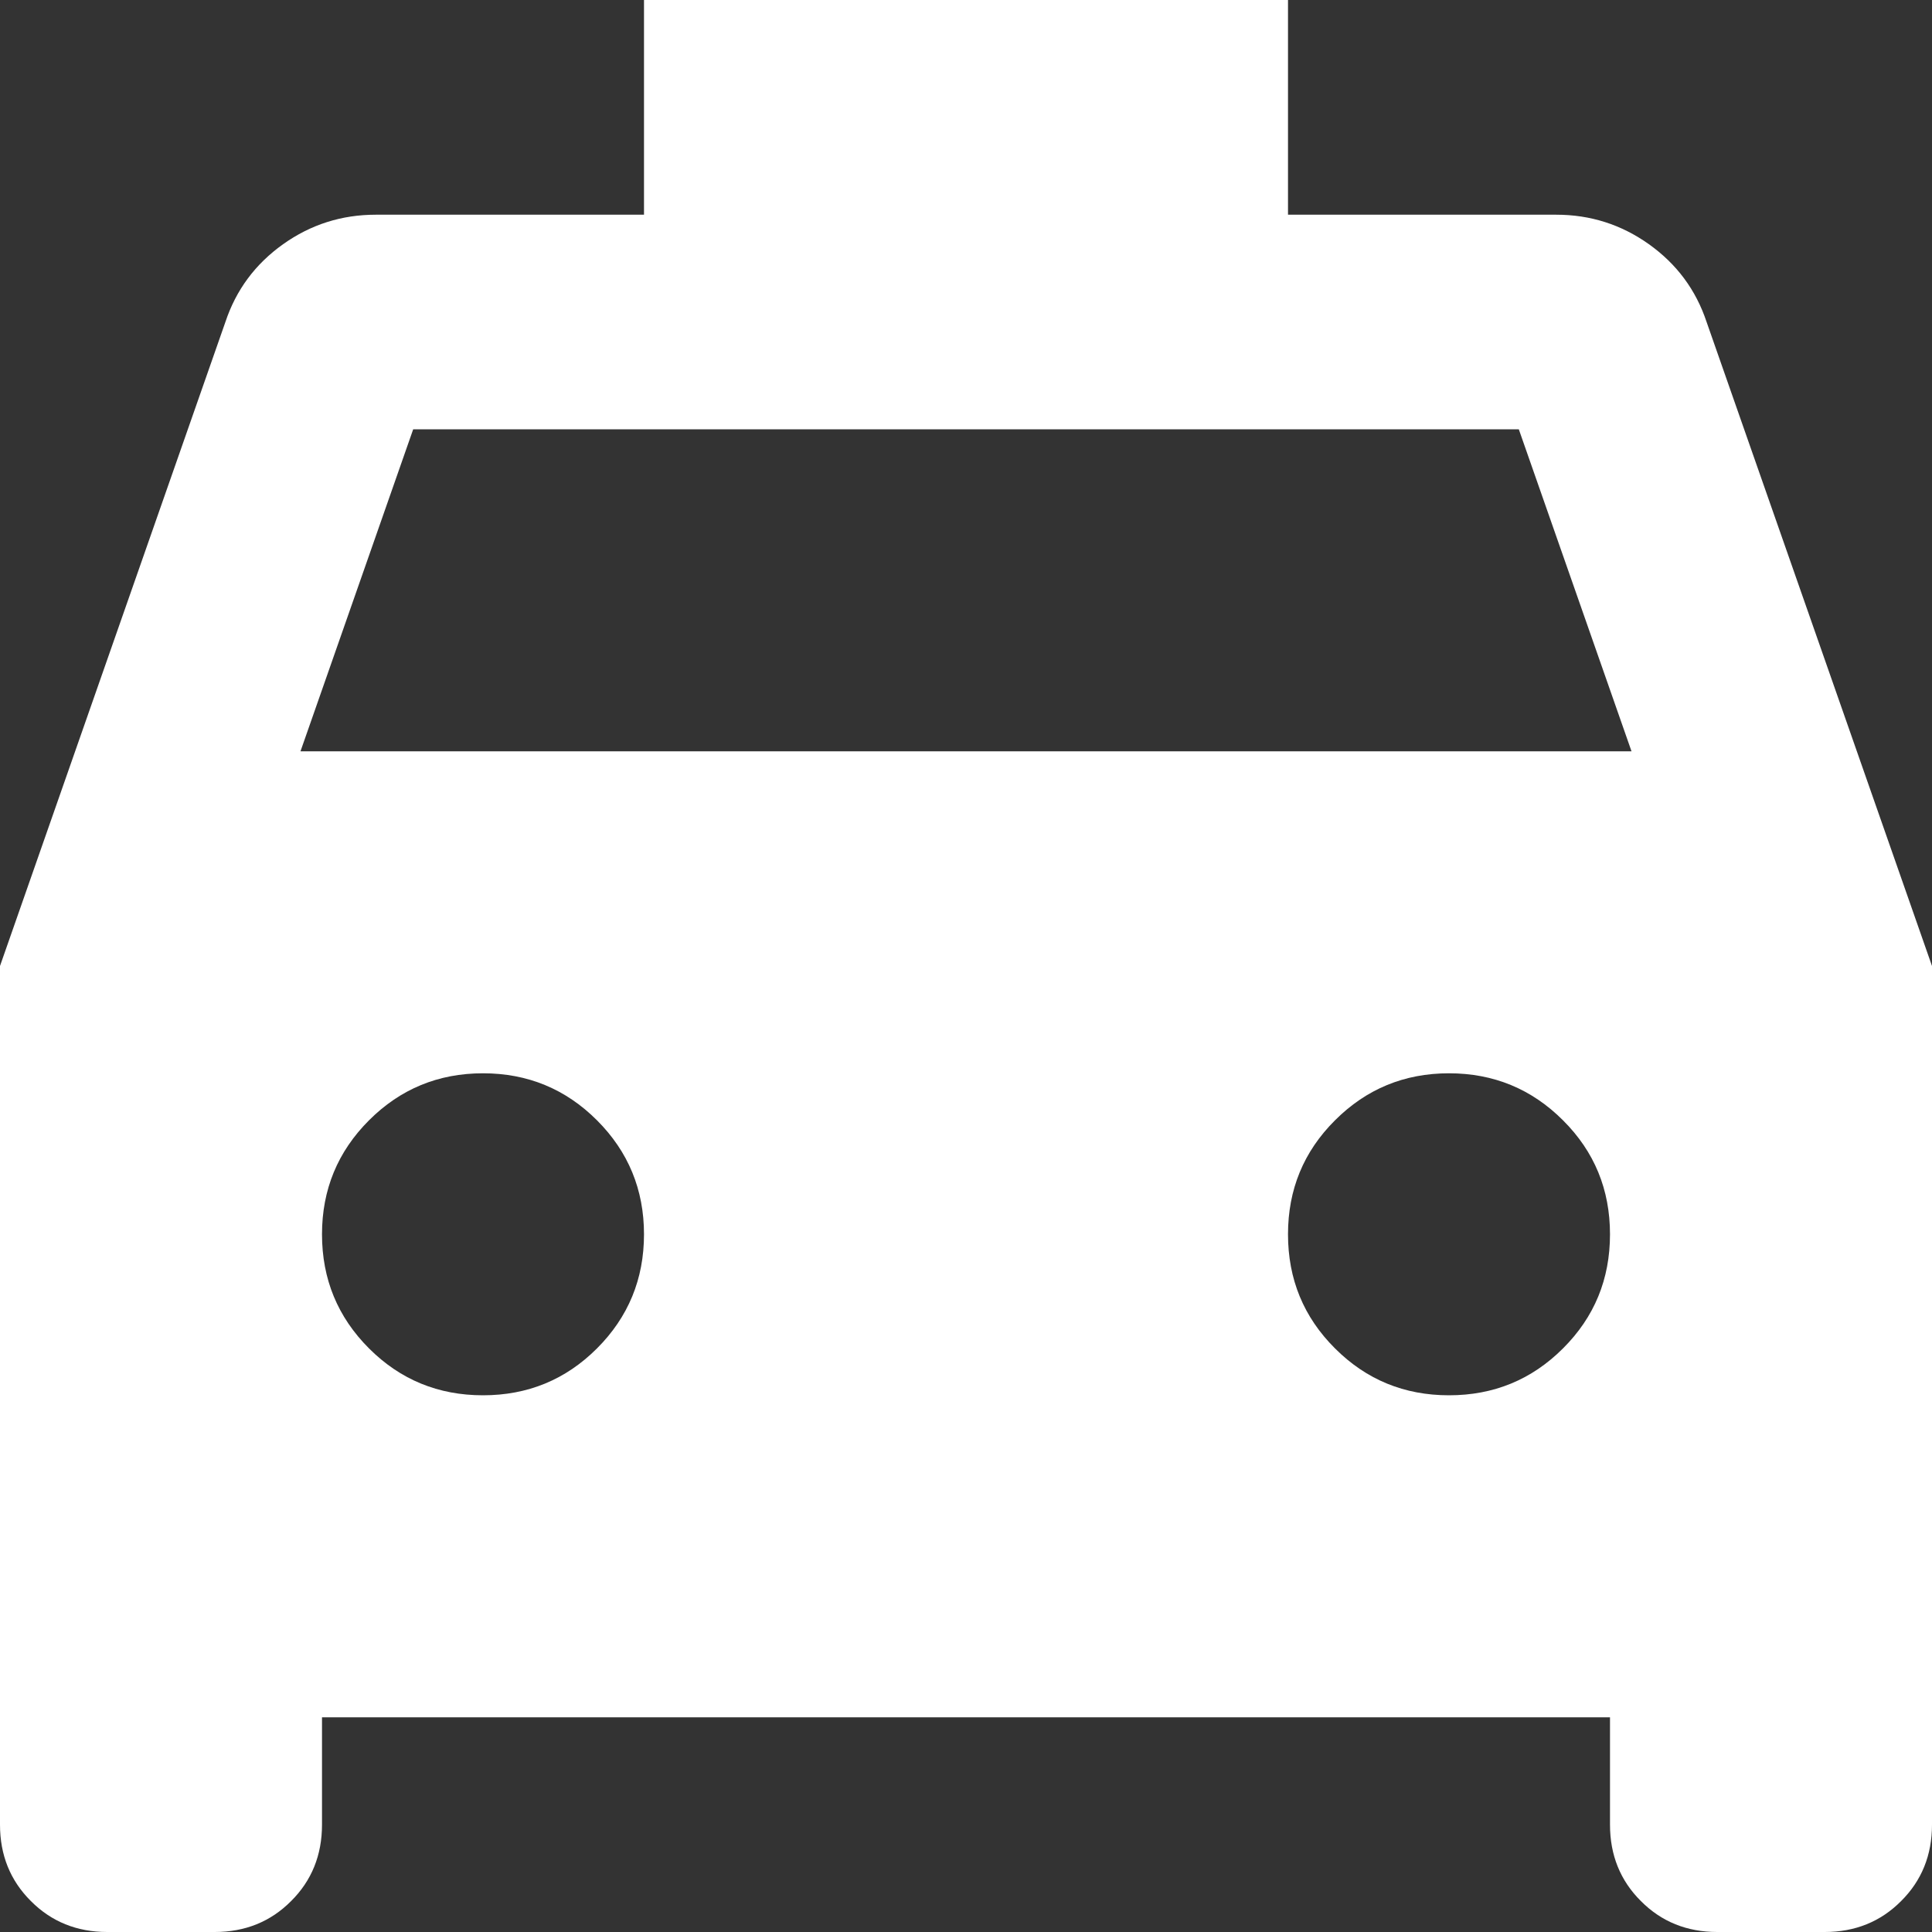
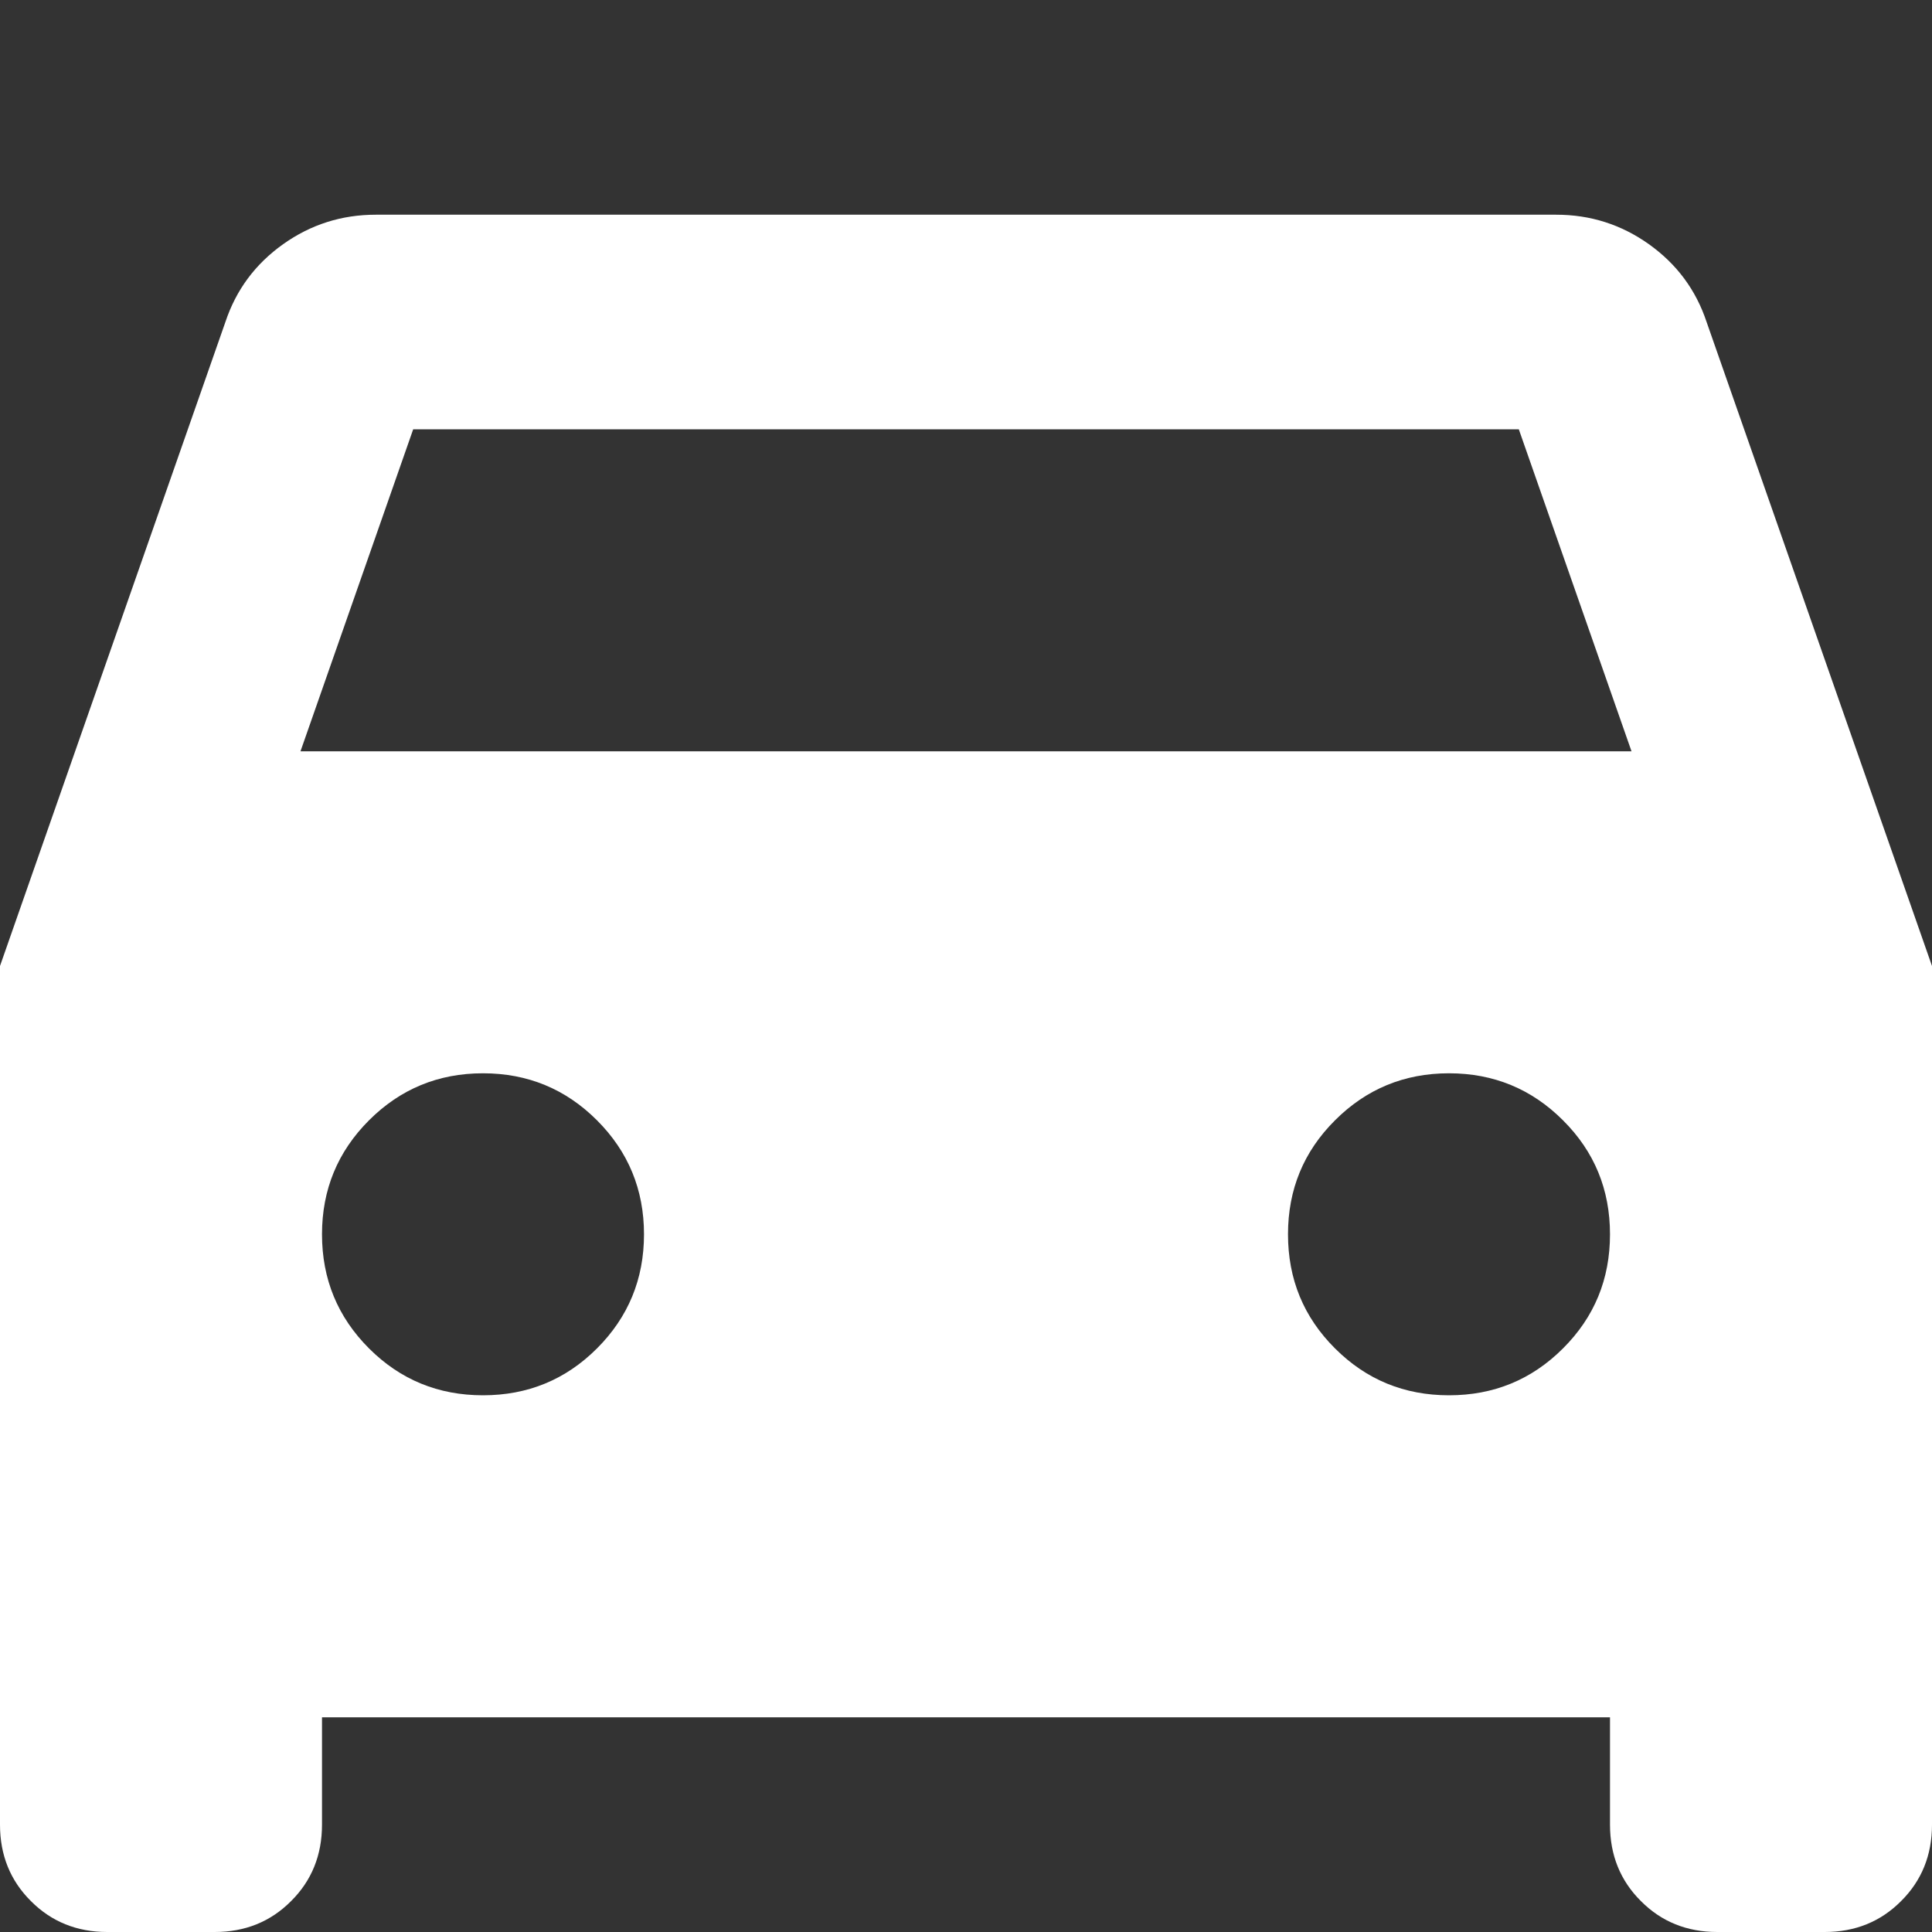
<svg xmlns="http://www.w3.org/2000/svg" width="15" height="15" viewBox="0 0 15 15" fill="none">
  <rect x="0" y="0" width="15" height="15" fill="#333333" stroke="none" />
-   <path d="M2.5 13.333V14.167C2.5 14.403 2.42 14.601 2.26 14.76C2.101 14.92 1.903 15 1.667 15H0.833C0.597 15 0.399 14.92 0.24 14.76C0.08 14.601 0 14.403 0 14.167V7.5L1.75 2.5C1.833 2.25 1.983 2.049 2.198 1.896C2.413 1.743 2.653 1.667 2.917 1.667H5V0H10V1.667H12.083C12.347 1.667 12.587 1.743 12.802 1.896C13.017 2.049 13.167 2.25 13.25 2.5L15 7.5V14.167C15 14.403 14.92 14.601 14.76 14.76C14.601 14.92 14.403 15 14.167 15H13.333C13.097 15 12.899 14.92 12.74 14.76C12.58 14.601 12.5 14.403 12.5 14.167V13.333H2.5ZM2.333 5.833H12.667L11.792 3.333H3.208L2.333 5.833ZM3.75 10.833C4.097 10.833 4.392 10.712 4.635 10.469C4.878 10.226 5 9.931 5 9.583C5 9.236 4.878 8.941 4.635 8.698C4.392 8.455 4.097 8.333 3.75 8.333C3.403 8.333 3.108 8.455 2.865 8.698C2.622 8.941 2.5 9.236 2.5 9.583C2.5 9.931 2.622 10.226 2.865 10.469C3.108 10.712 3.403 10.833 3.75 10.833ZM11.25 10.833C11.597 10.833 11.892 10.712 12.135 10.469C12.379 10.226 12.5 9.931 12.5 9.583C12.5 9.236 12.379 8.941 12.135 8.698C11.892 8.455 11.597 8.333 11.25 8.333C10.903 8.333 10.608 8.455 10.365 8.698C10.121 8.941 10 9.236 10 9.583C10 9.931 10.121 10.226 10.365 10.469C10.608 10.712 10.903 10.833 11.25 10.833Z" fill="white" />
+   <path d="M2.5 13.333V14.167C2.5 14.403 2.42 14.601 2.26 14.76C2.101 14.92 1.903 15 1.667 15H0.833C0.597 15 0.399 14.92 0.24 14.76C0.08 14.601 0 14.403 0 14.167V7.5L1.75 2.5C1.833 2.25 1.983 2.049 2.198 1.896C2.413 1.743 2.653 1.667 2.917 1.667H5H10V1.667H12.083C12.347 1.667 12.587 1.743 12.802 1.896C13.017 2.049 13.167 2.25 13.25 2.5L15 7.5V14.167C15 14.403 14.92 14.601 14.76 14.76C14.601 14.92 14.403 15 14.167 15H13.333C13.097 15 12.899 14.92 12.74 14.76C12.58 14.601 12.5 14.403 12.5 14.167V13.333H2.5ZM2.333 5.833H12.667L11.792 3.333H3.208L2.333 5.833ZM3.75 10.833C4.097 10.833 4.392 10.712 4.635 10.469C4.878 10.226 5 9.931 5 9.583C5 9.236 4.878 8.941 4.635 8.698C4.392 8.455 4.097 8.333 3.75 8.333C3.403 8.333 3.108 8.455 2.865 8.698C2.622 8.941 2.5 9.236 2.5 9.583C2.5 9.931 2.622 10.226 2.865 10.469C3.108 10.712 3.403 10.833 3.75 10.833ZM11.25 10.833C11.597 10.833 11.892 10.712 12.135 10.469C12.379 10.226 12.5 9.931 12.5 9.583C12.5 9.236 12.379 8.941 12.135 8.698C11.892 8.455 11.597 8.333 11.25 8.333C10.903 8.333 10.608 8.455 10.365 8.698C10.121 8.941 10 9.236 10 9.583C10 9.931 10.121 10.226 10.365 10.469C10.608 10.712 10.903 10.833 11.25 10.833Z" fill="white" />
</svg>